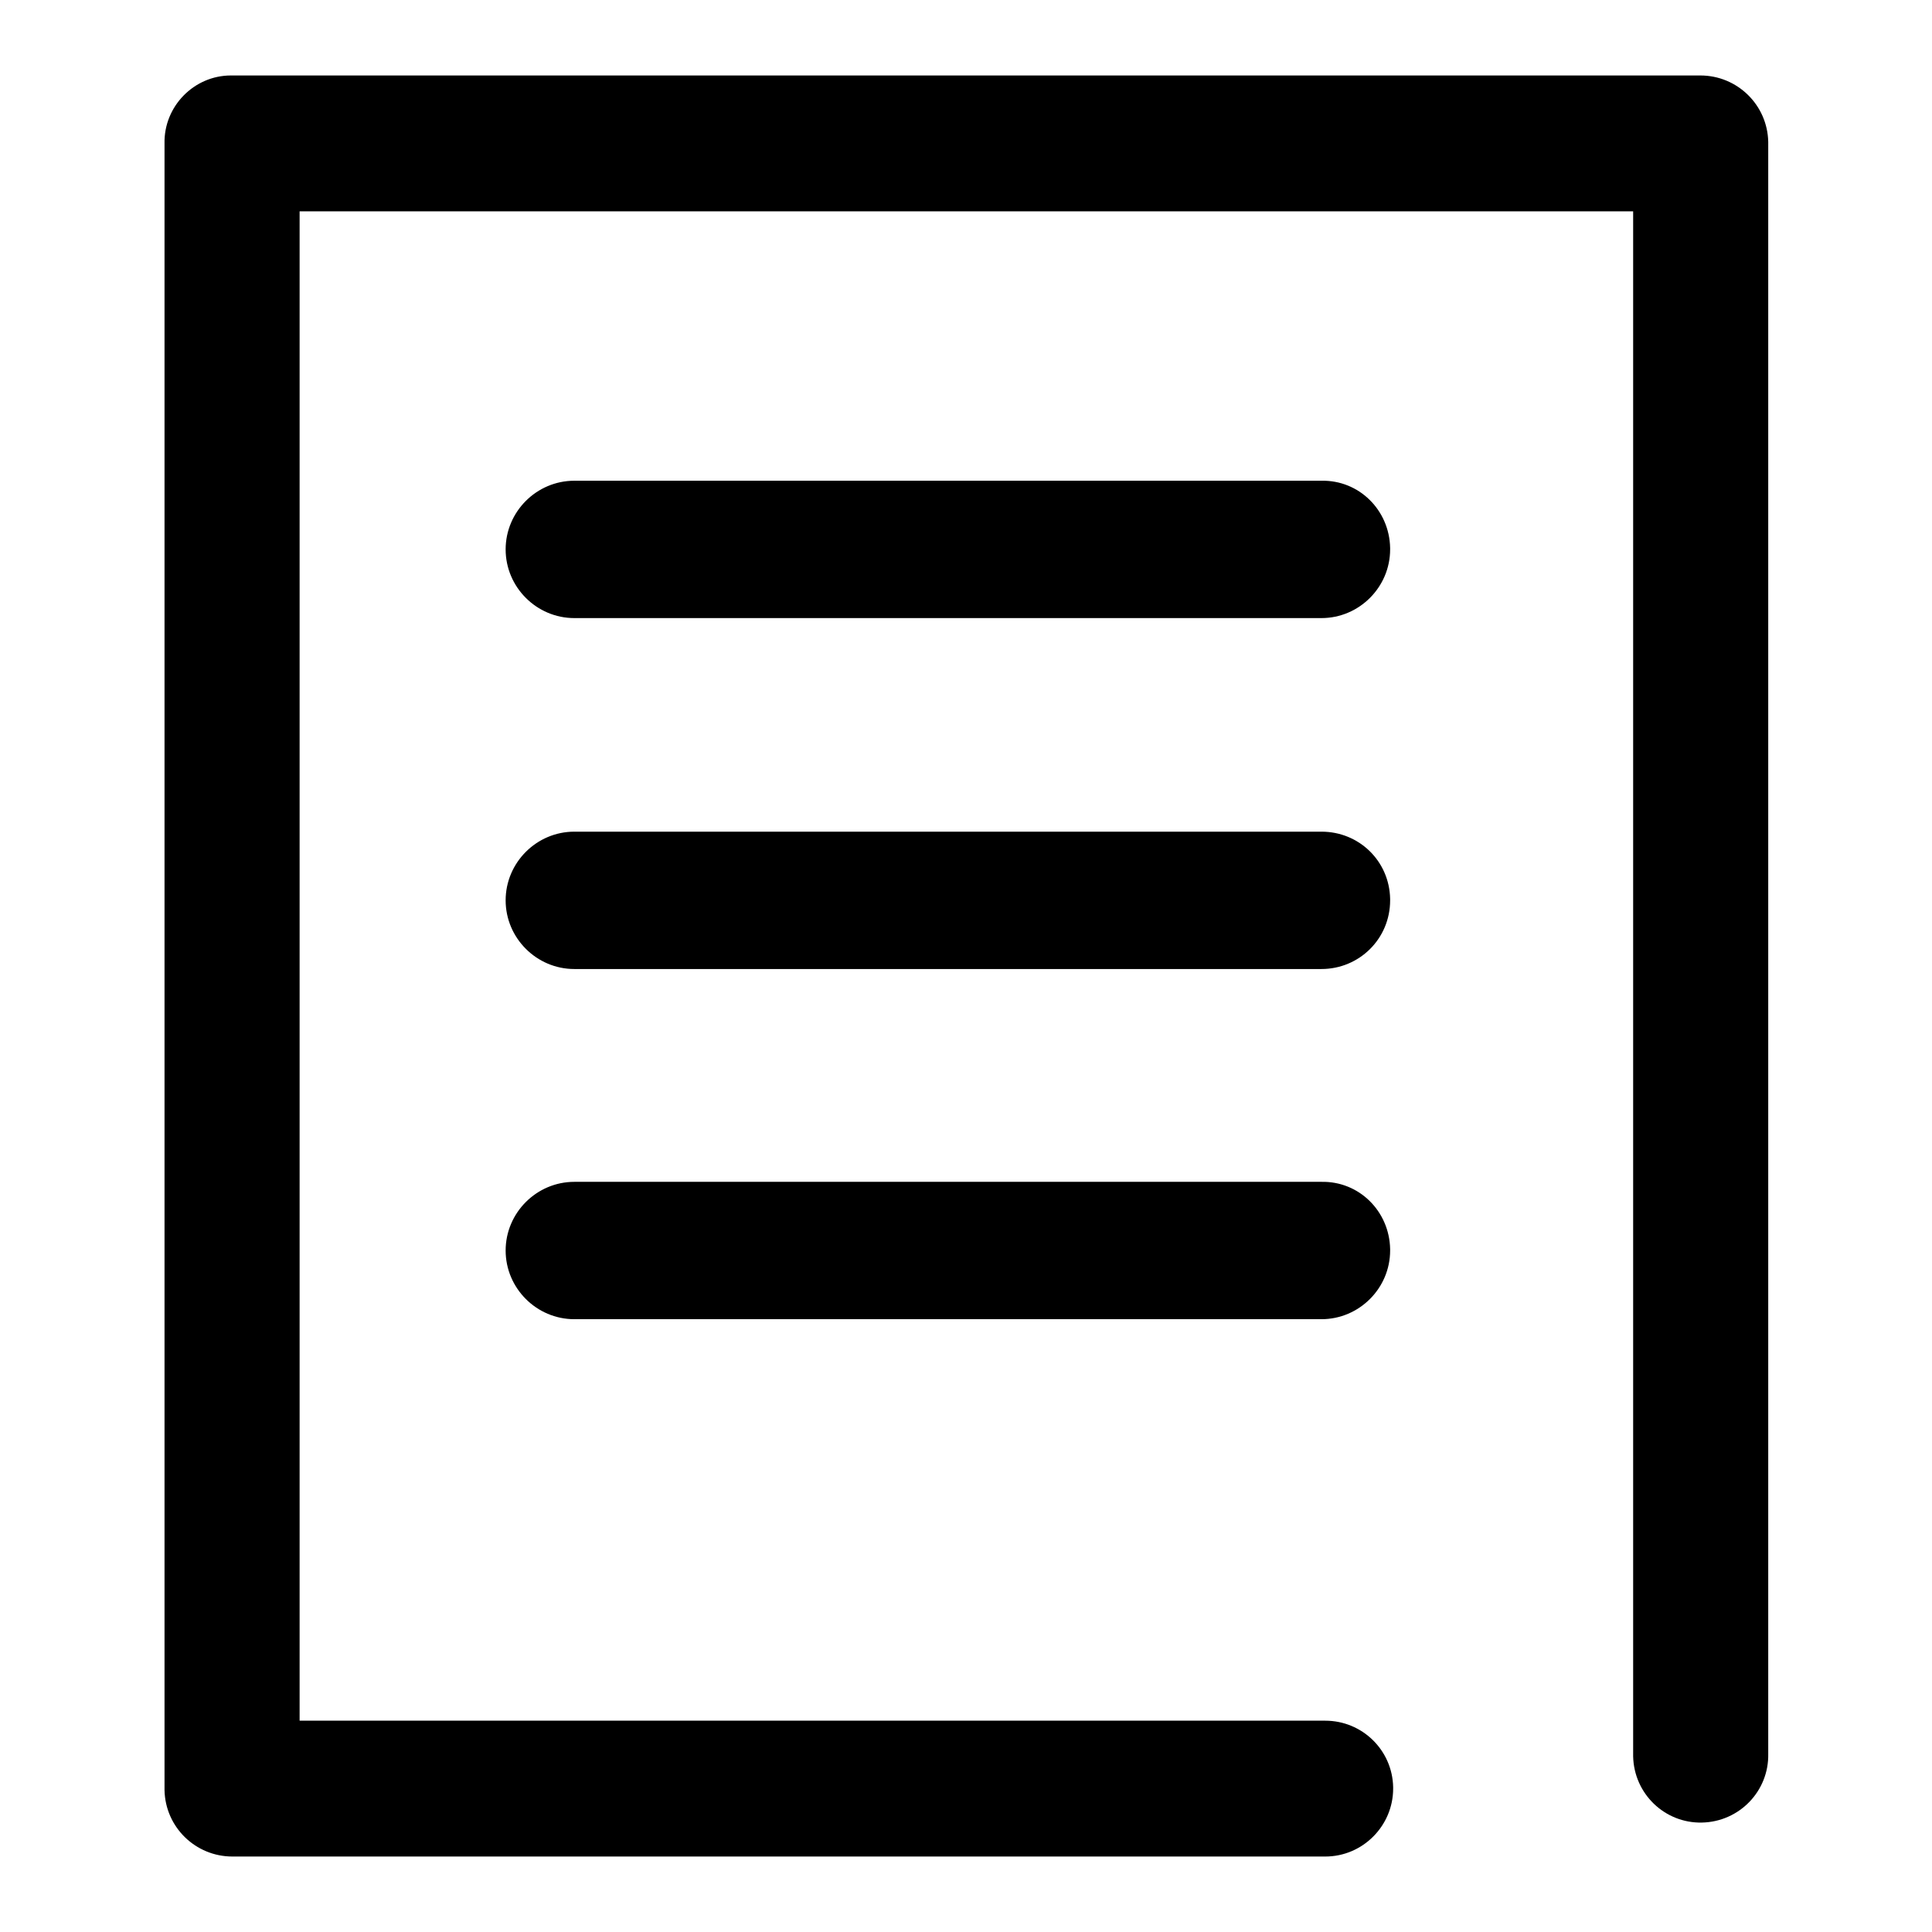
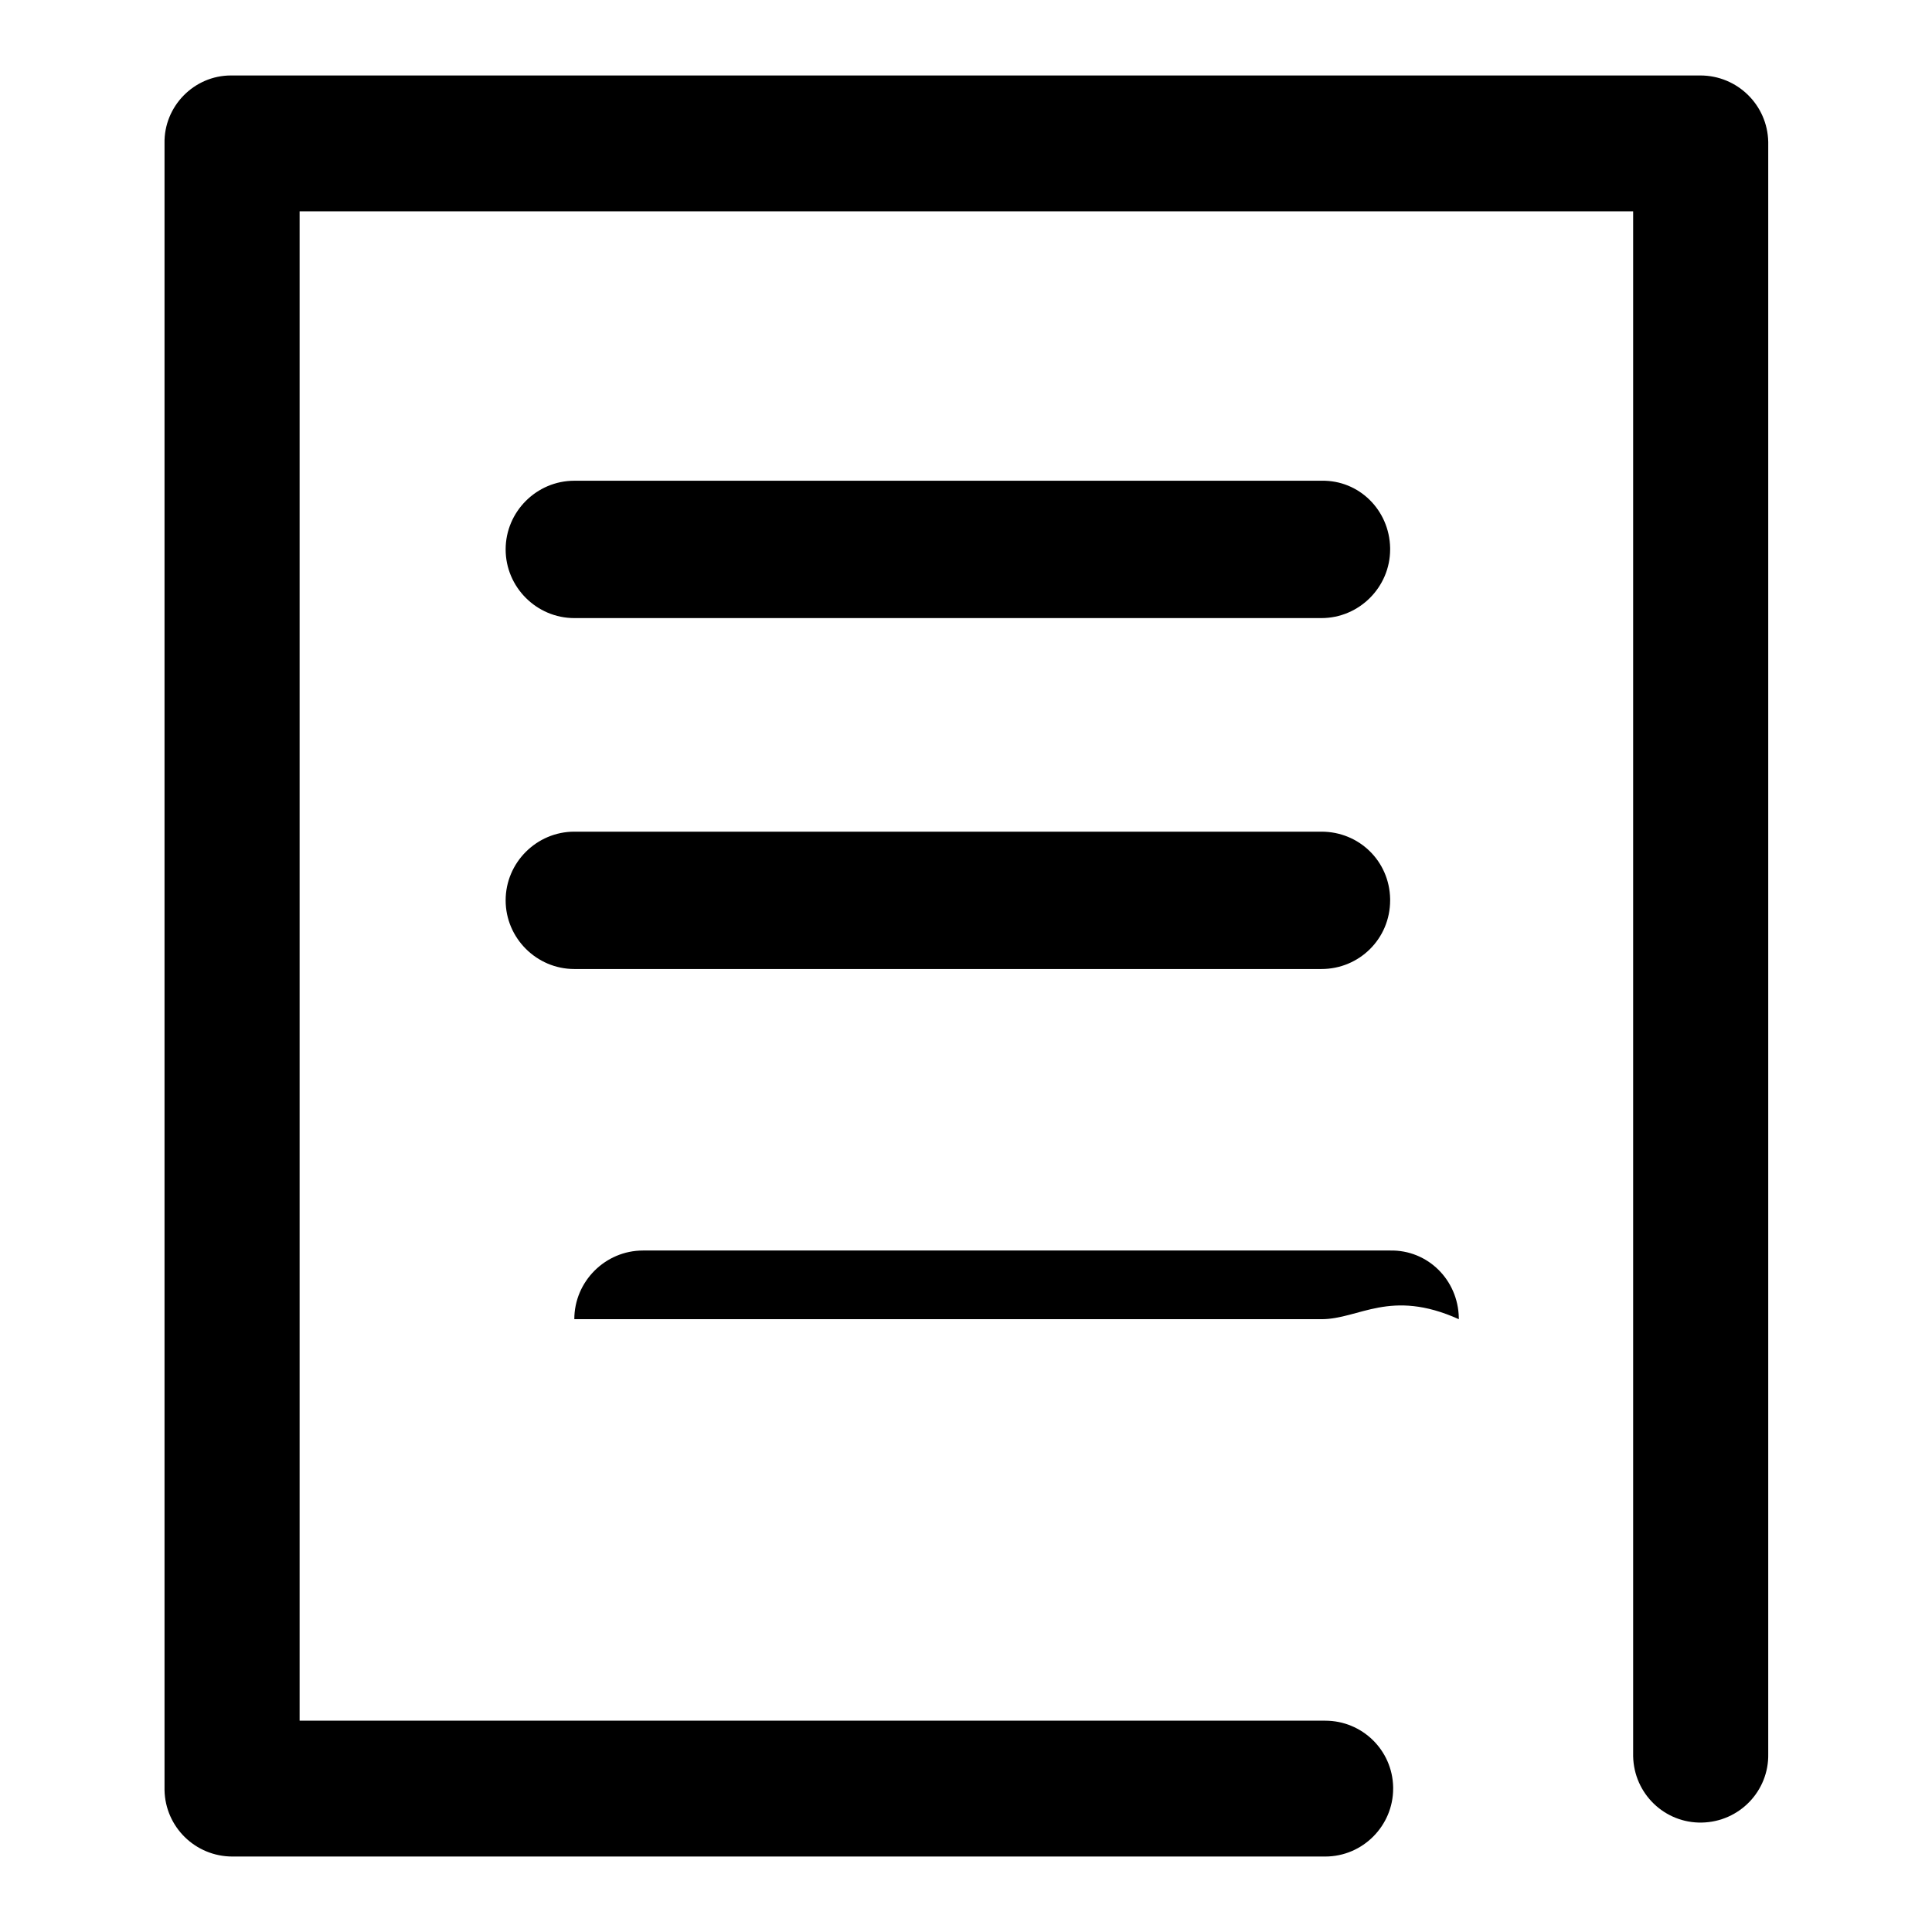
<svg xmlns="http://www.w3.org/2000/svg" version="1.1" x="0px" y="0px" viewBox="0 0 256 256" enable-background="new 0 0 256 256" xml:space="preserve">
  <g>
-     <path fill="#000000" d="M175.1,81.9h-99c-5,0-9.1-4.1-9.1-9.1c0-5,4.1-9.1,9.1-9.1l0,0h99c5-0.1,9,3.9,9.1,8.9c0,0.1,0,0.1,0,0.2 C184.2,77.8,180.1,81.9,175.1,81.9L175.1,81.9z M175.1,128.4h-99c-5,0-9.1-4.1-9.1-9.1c0-5,4.1-9.1,9.1-9.1l0,0h99 c5,0,9,3.9,9.1,8.9c0,0.1,0,0.1,0,0.2C184.2,124.4,180.1,128.4,175.1,128.4L175.1,128.4z M175.1,174.8h-99c-5,0-9.1-4.1-9.1-9.1 c0-5,4.1-9.1,9.1-9.1l0,0h99c5-0.1,9,3.9,9.1,8.9c0,0.1,0,0.1,0,0.2C184.2,170.7,180.1,174.8,175.1,174.8L175.1,174.8z M175.6,246 H30.8c-4.9,0-8.9-3.9-9-8.8c0-0.1,0-0.1,0-0.2V19c-0.1-4.9,3.9-9,8.8-9c0.1,0,0.1,0,0.2,0h194.5c4.9,0,8.9,3.9,9,8.8 c0,0.1,0,0.1,0,0.2v213.4c0.1,4.9-3.8,9-8.8,9.1c-4.9,0.1-9-3.8-9.1-8.8c0-0.1,0-0.3,0-0.4V28H39.7V228h135.9c4.9,0,8.9,3.9,9,8.8 c0,0.1,0,0.1,0,0.2C184.6,241.9,180.6,246,175.6,246z" />
+     <path fill="#000000" d="M175.1,81.9h-99c-5,0-9.1-4.1-9.1-9.1c0-5,4.1-9.1,9.1-9.1l0,0h99c5-0.1,9,3.9,9.1,8.9c0,0.1,0,0.1,0,0.2 C184.2,77.8,180.1,81.9,175.1,81.9L175.1,81.9z M175.1,128.4h-99c-5,0-9.1-4.1-9.1-9.1c0-5,4.1-9.1,9.1-9.1l0,0h99 c5,0,9,3.9,9.1,8.9c0,0.1,0,0.1,0,0.2C184.2,124.4,180.1,128.4,175.1,128.4L175.1,128.4z M175.1,174.8h-99c0-5,4.1-9.1,9.1-9.1l0,0h99c5-0.1,9,3.9,9.1,8.9c0,0.1,0,0.1,0,0.2C184.2,170.7,180.1,174.8,175.1,174.8L175.1,174.8z M175.6,246 H30.8c-4.9,0-8.9-3.9-9-8.8c0-0.1,0-0.1,0-0.2V19c-0.1-4.9,3.9-9,8.8-9c0.1,0,0.1,0,0.2,0h194.5c4.9,0,8.9,3.9,9,8.8 c0,0.1,0,0.1,0,0.2v213.4c0.1,4.9-3.8,9-8.8,9.1c-4.9,0.1-9-3.8-9.1-8.8c0-0.1,0-0.3,0-0.4V28H39.7V228h135.9c4.9,0,8.9,3.9,9,8.8 c0,0.1,0,0.1,0,0.2C184.6,241.9,180.6,246,175.6,246z" />
  </g>
</svg>